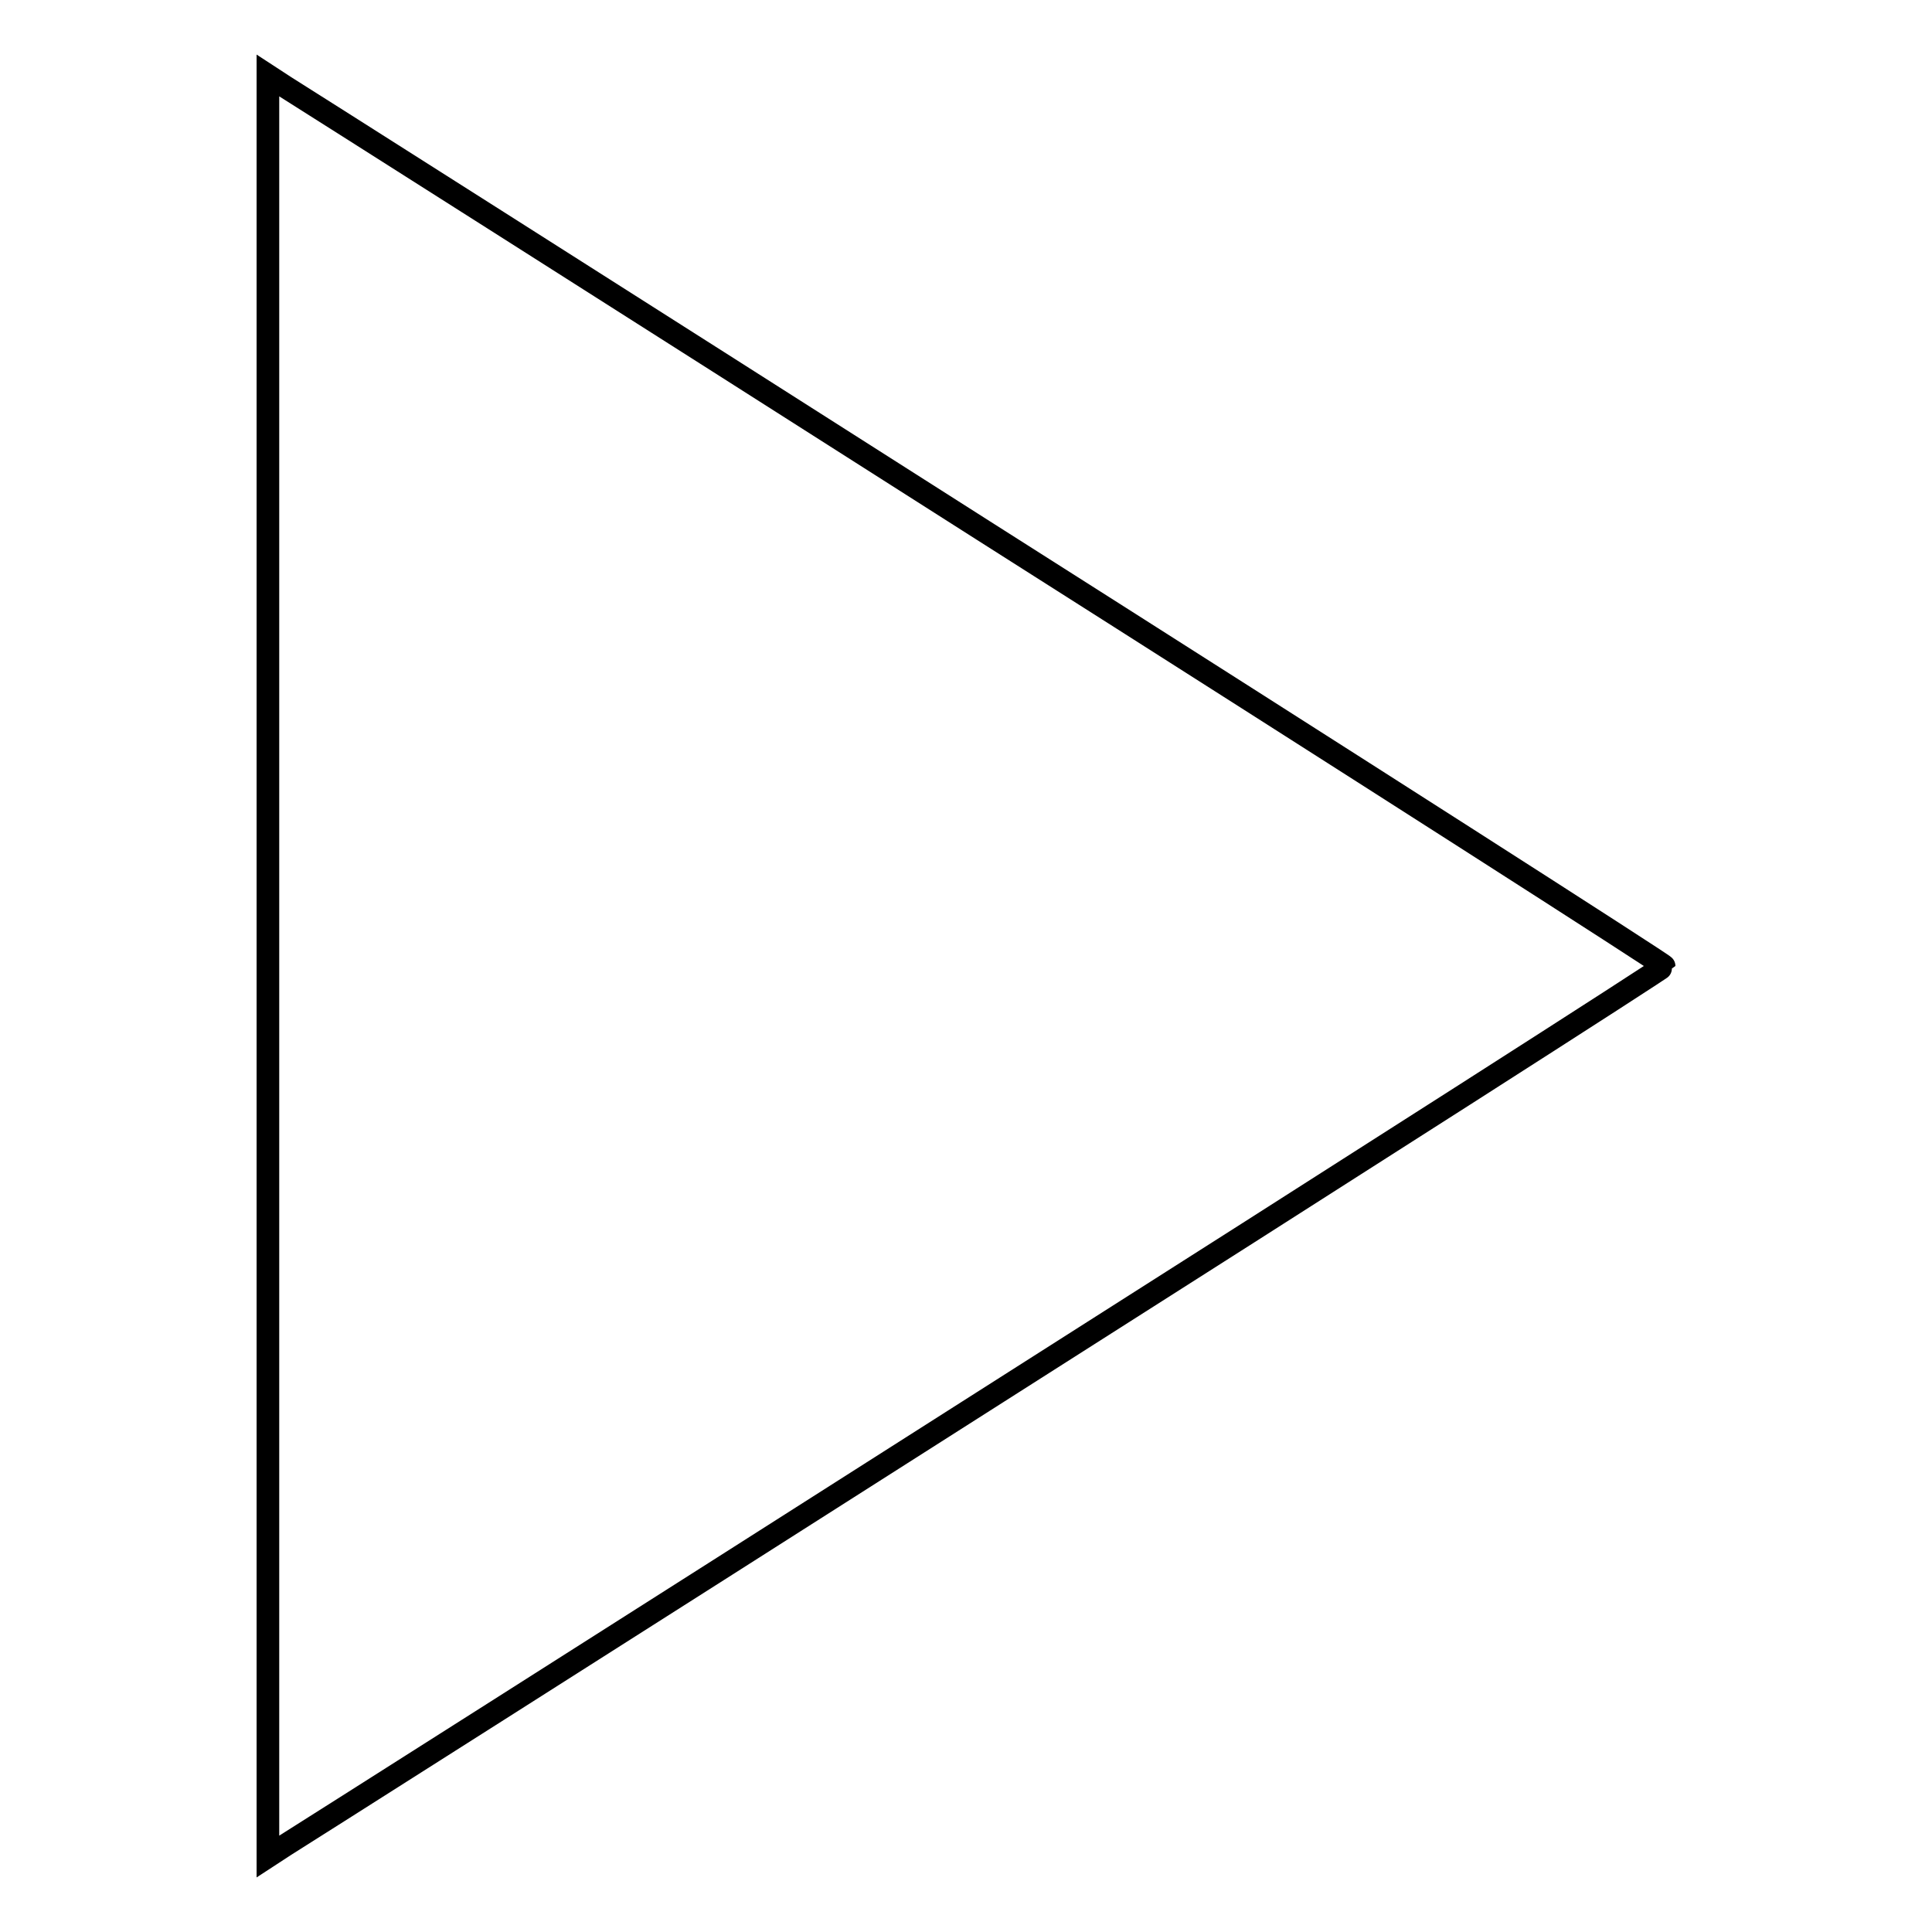
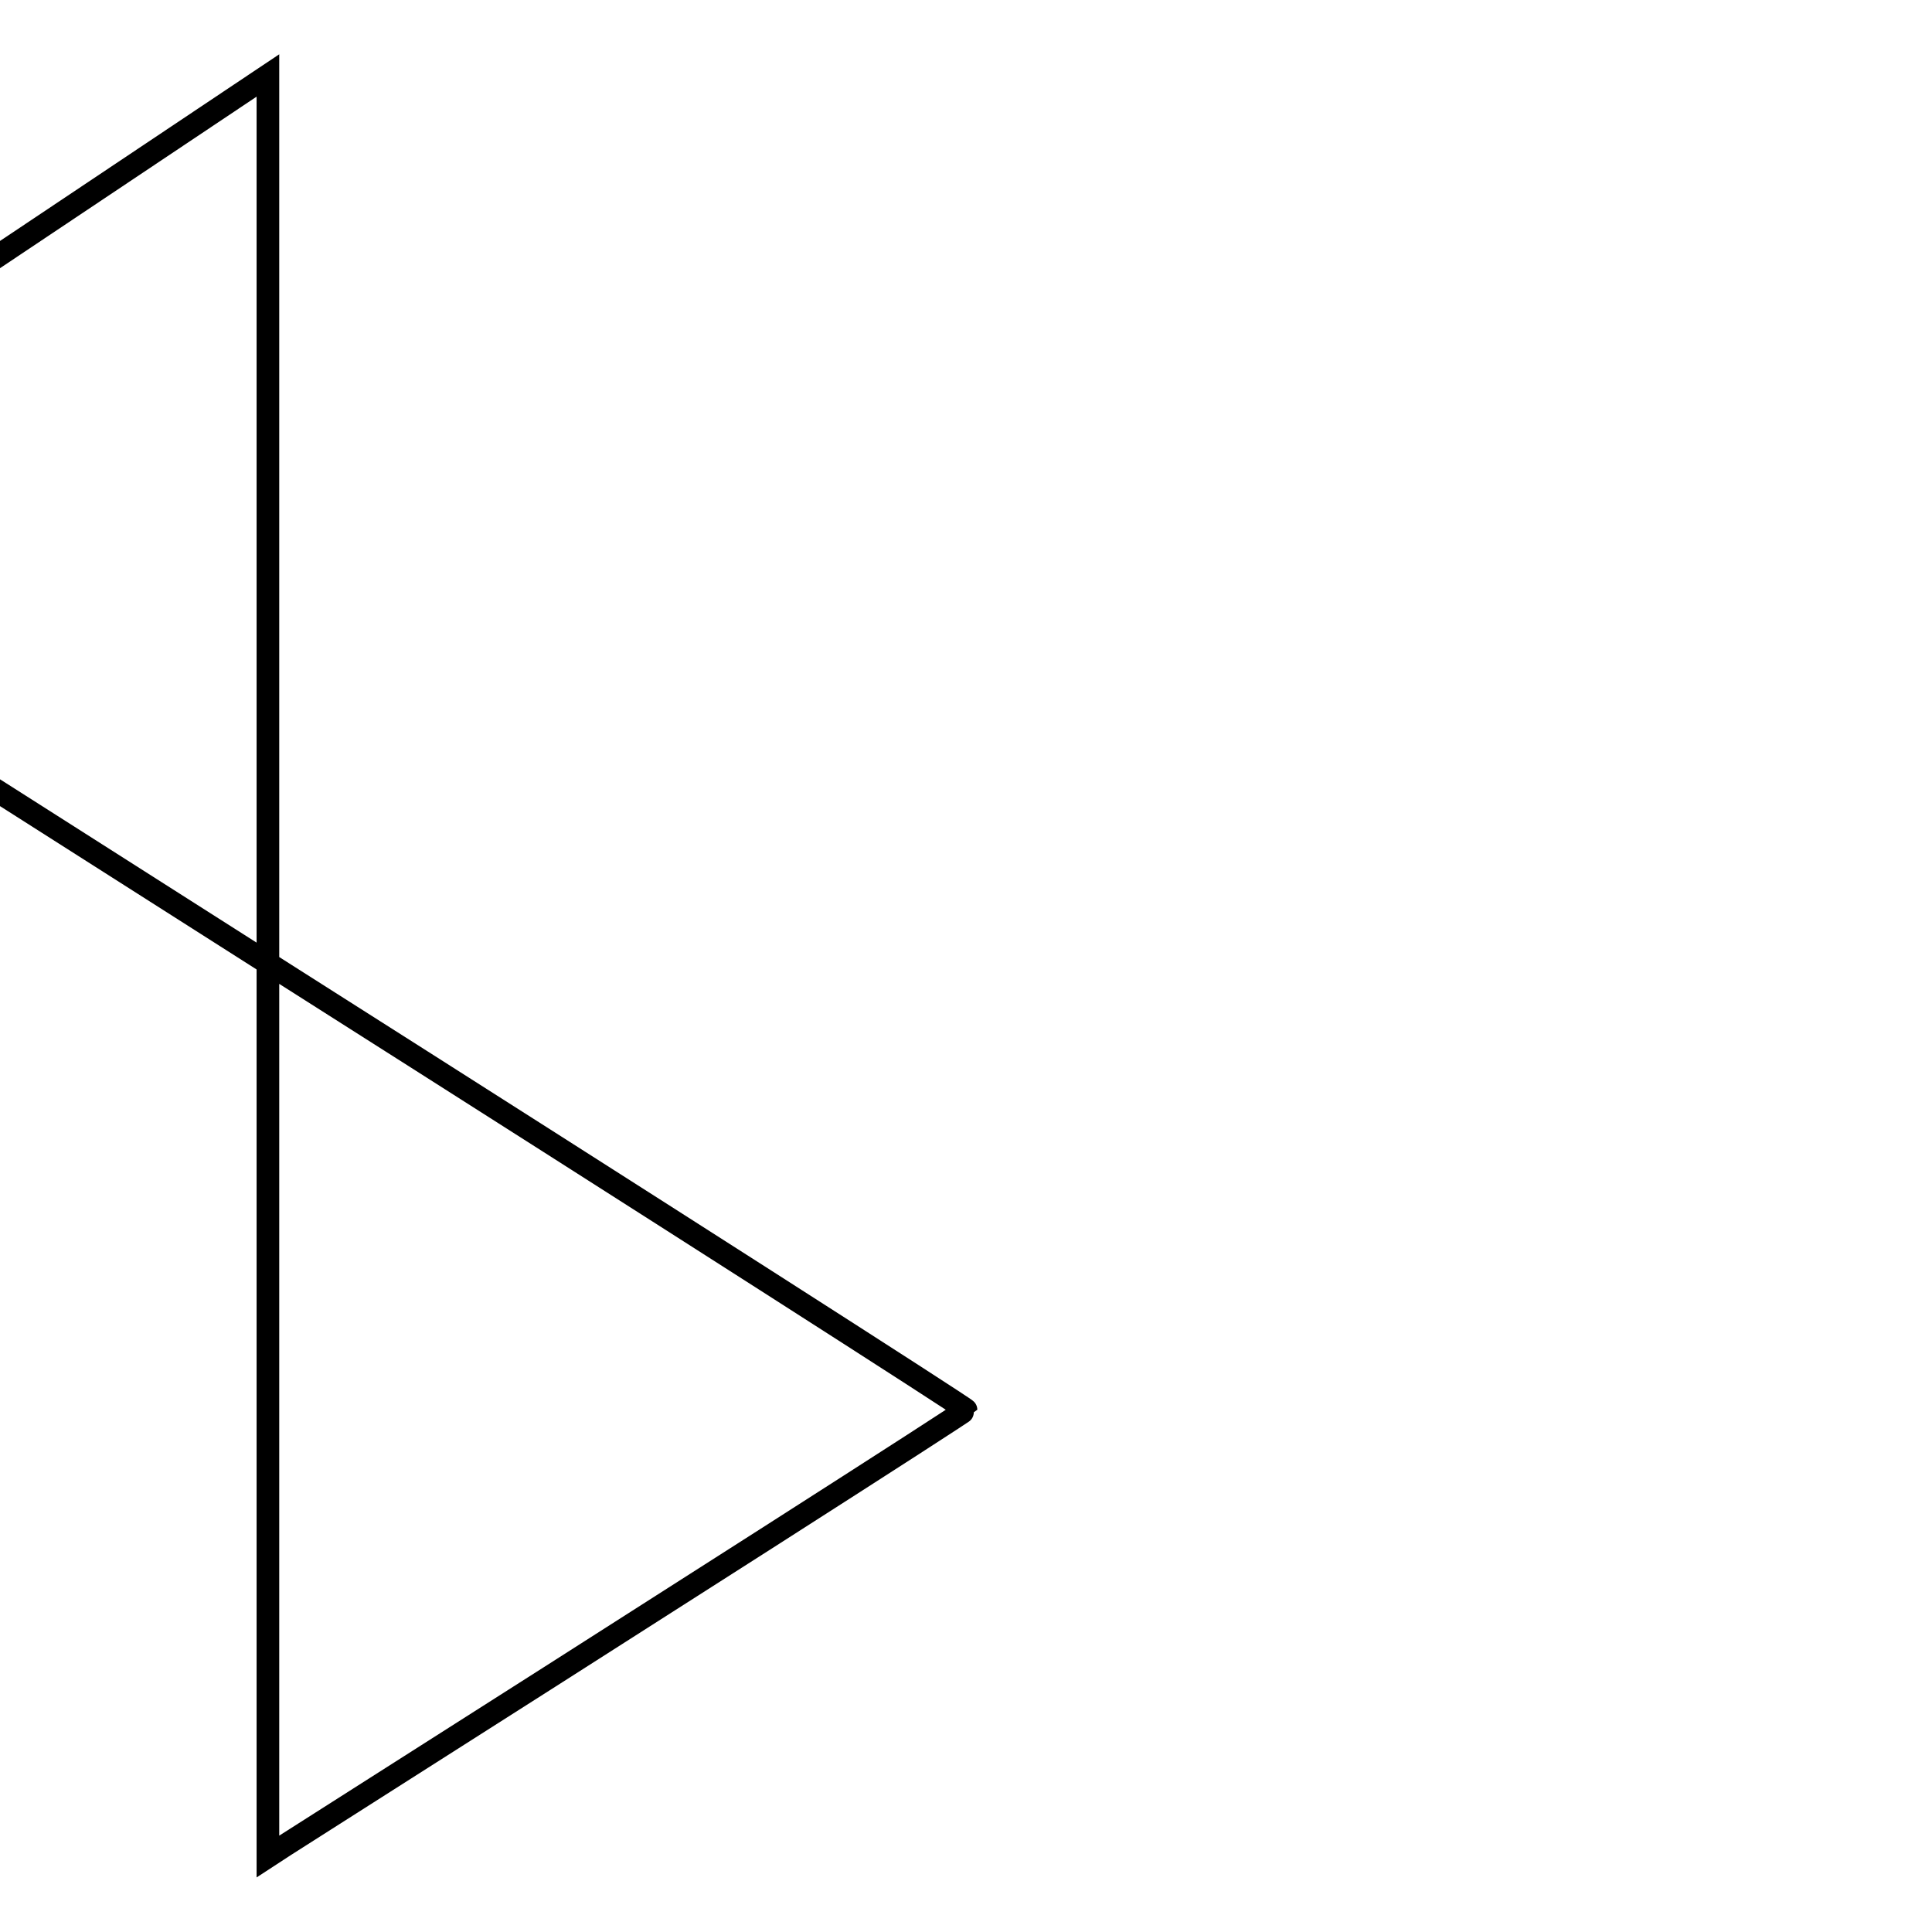
<svg xmlns="http://www.w3.org/2000/svg" version="1.1" x="0px" y="0px" viewBox="0 0 256 256" enable-background="new 0 0 256 256" xml:space="preserve">
  <g>
    <g>
      <g>
-         <path stroke-width="3" fill-opacity="0" stroke="#000000" d="M35.5,128v118l2.3-1.5c1.3-0.8,42.9-27.2,92.5-58.8c49.7-31.6,90.2-57.5,90.2-57.7c0-0.2-40.6-26.2-90.2-57.7c-49.6-31.6-91.2-58-92.5-58.8L35.5,10V128L35.5,128z" />
+         <path stroke-width="3" fill-opacity="0" stroke="#000000" d="M35.5,128v118l2.3-1.5c49.7-31.6,90.2-57.5,90.2-57.7c0-0.2-40.6-26.2-90.2-57.7c-49.6-31.6-91.2-58-92.5-58.8L35.5,10V128L35.5,128z" />
      </g>
    </g>
  </g>
</svg>